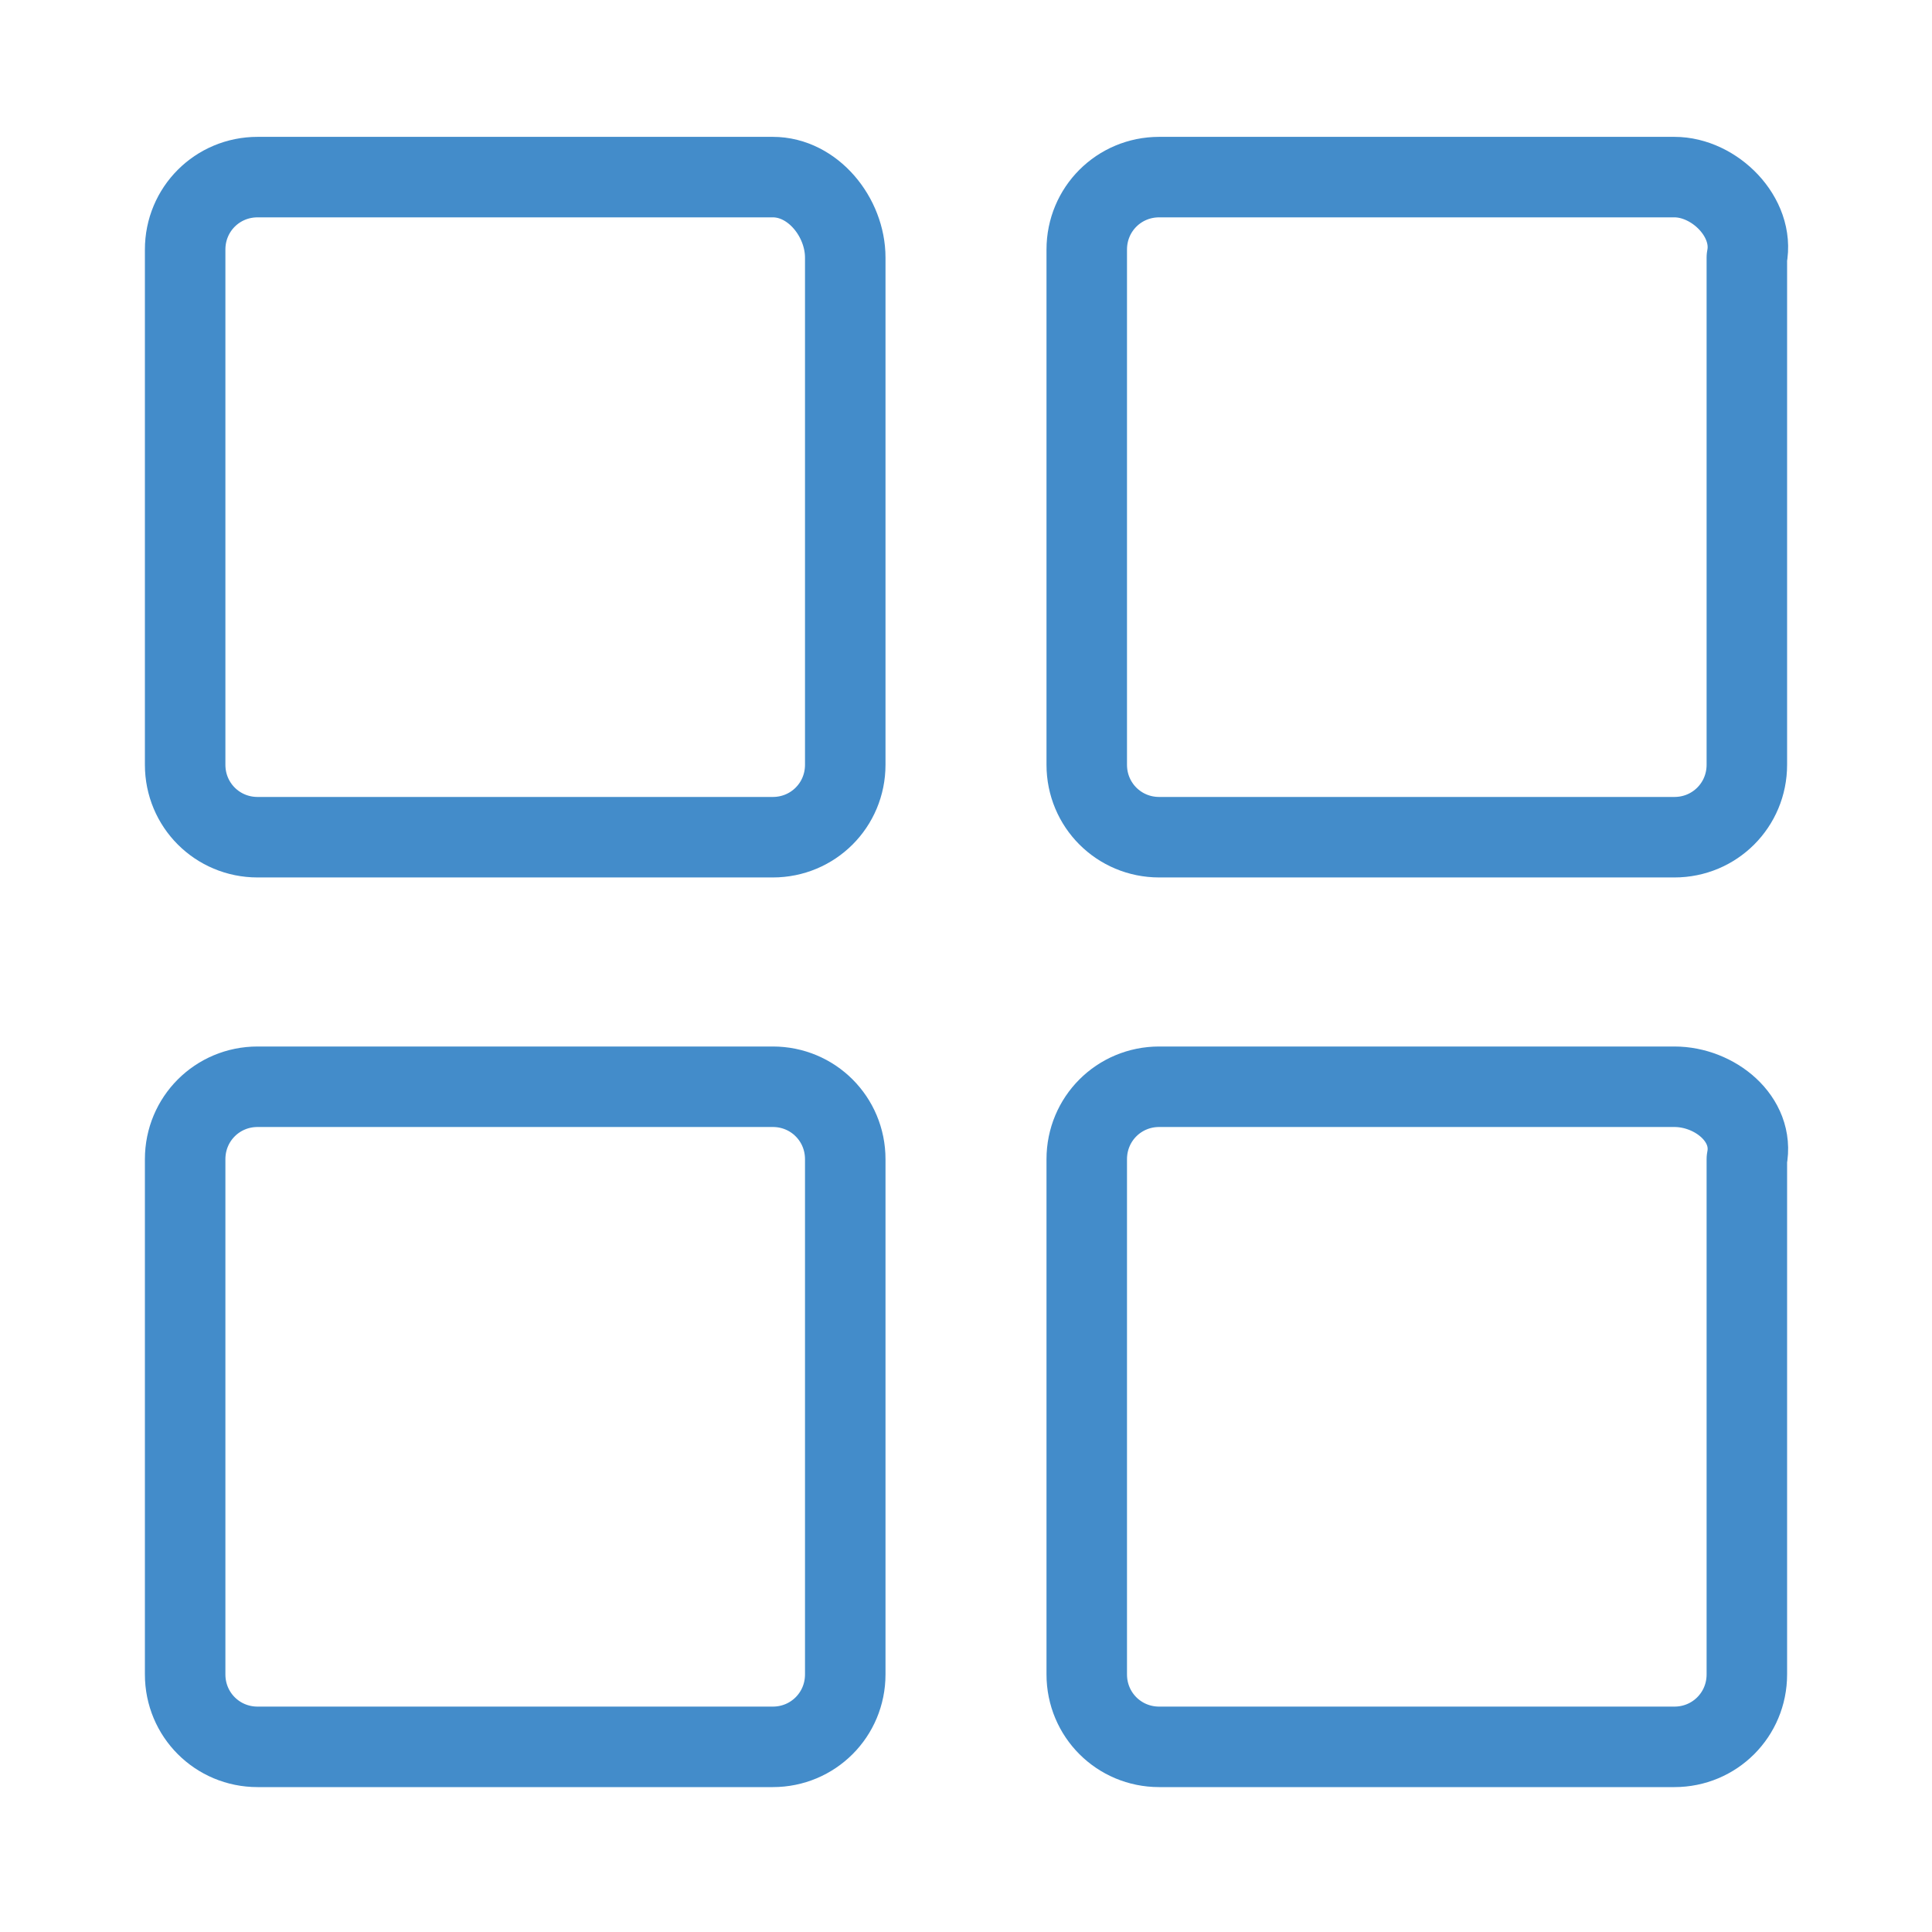
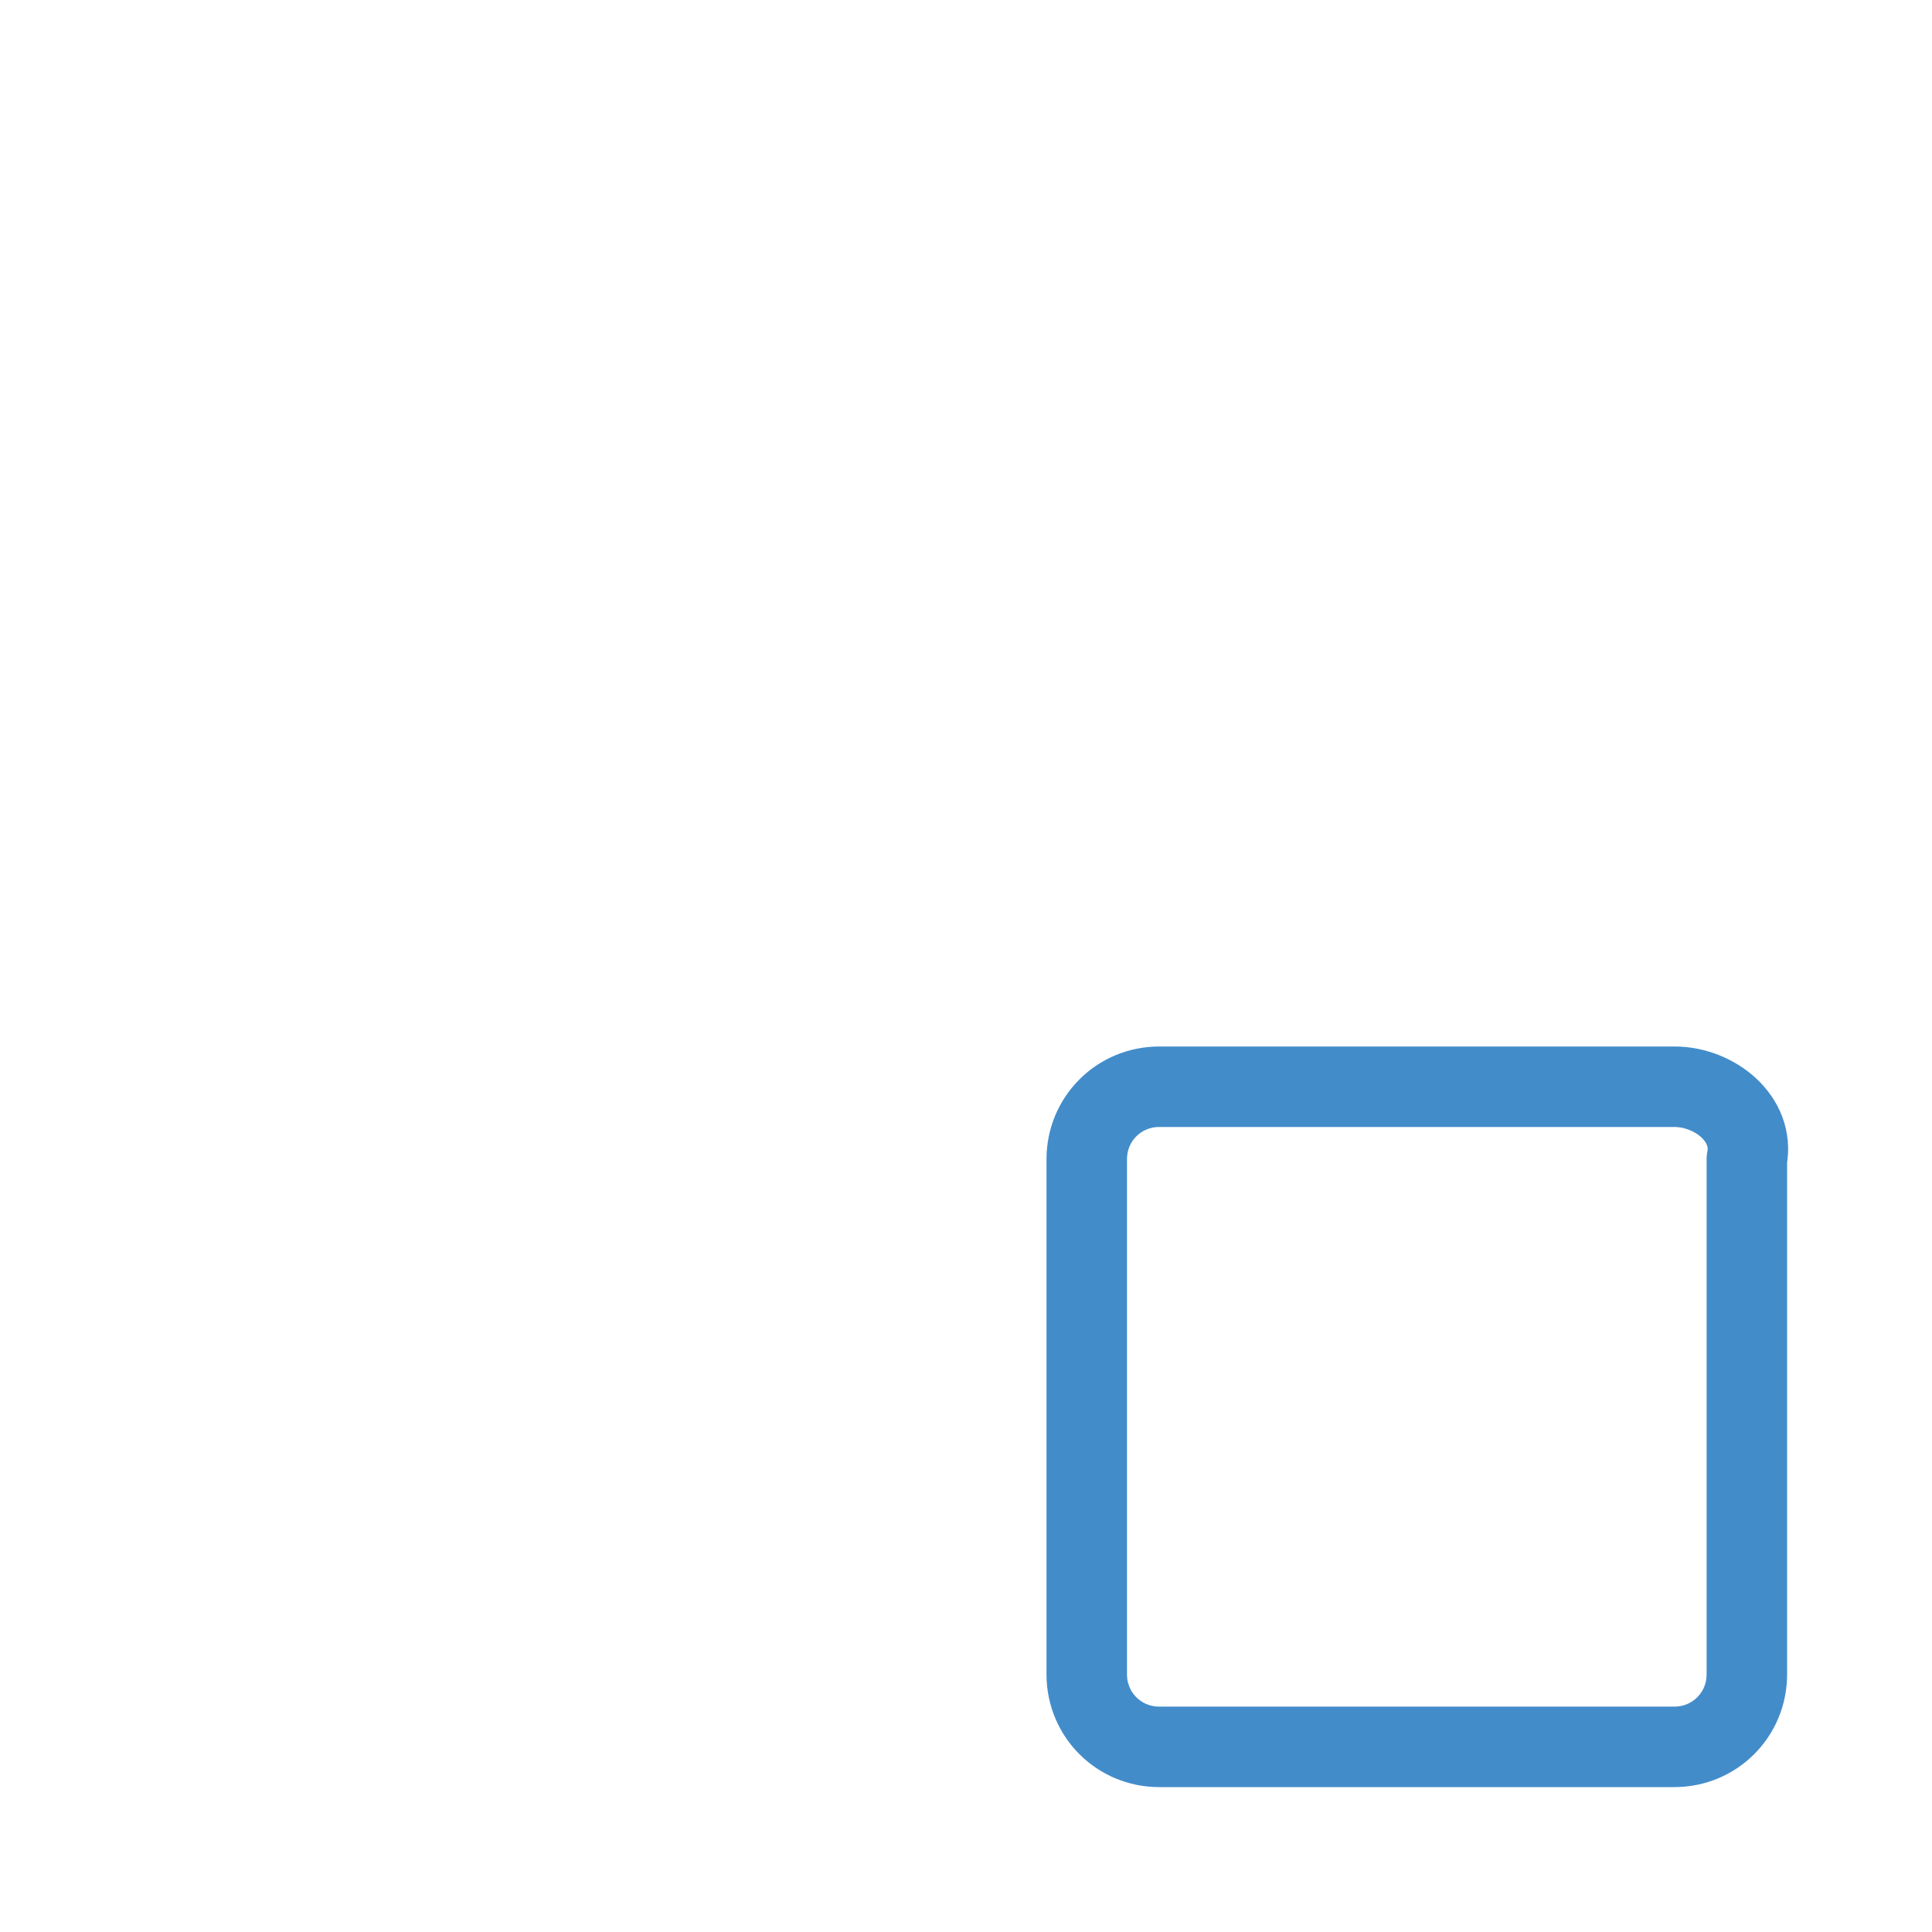
<svg xmlns="http://www.w3.org/2000/svg" version="1.1" id="Layer_1" x="0px" y="0px" width="24px" height="24px" viewBox="0 0 24 24" style="enable-background:new 0 0 24 24;" xml:space="preserve">
  <style type="text/css">
	.st0{fill:none;stroke:#438CCA;stroke-linecap:round;stroke-linejoin:round;}
</style>
  <g>
-     <path class="st0" d="M9.6,2.2H3.2c-0.5,0-0.9,0.4-0.9,0.9v6.4c0,0.5,0.4,0.9,0.9,0.9h6.4c0.5,0,0.9-0.4,0.9-0.9V3.2   C10.5,2.7,10.1,2.2,9.6,2.2z" />
-     <path class="st0" d="M20.8,2.2h-6.4c-0.5,0-0.9,0.4-0.9,0.9v6.4c0,0.5,0.4,0.9,0.9,0.9h6.4c0.5,0,0.9-0.4,0.9-0.9V3.2   C21.8,2.7,21.3,2.2,20.8,2.2z" />
-     <path class="st0" d="M9.6,13.5H3.2c-0.5,0-0.9,0.4-0.9,0.9v6.4c0,0.5,0.4,0.9,0.9,0.9h6.4c0.5,0,0.9-0.4,0.9-0.9v-6.4   C10.5,13.9,10.1,13.5,9.6,13.5z" />
    <path class="st0" d="M20.8,13.5h-6.4c-0.5,0-0.9,0.4-0.9,0.9v6.4c0,0.5,0.4,0.9,0.9,0.9h6.4c0.5,0,0.9-0.4,0.9-0.9v-6.4   C21.8,13.9,21.3,13.5,20.8,13.5z" />
  </g>
</svg>